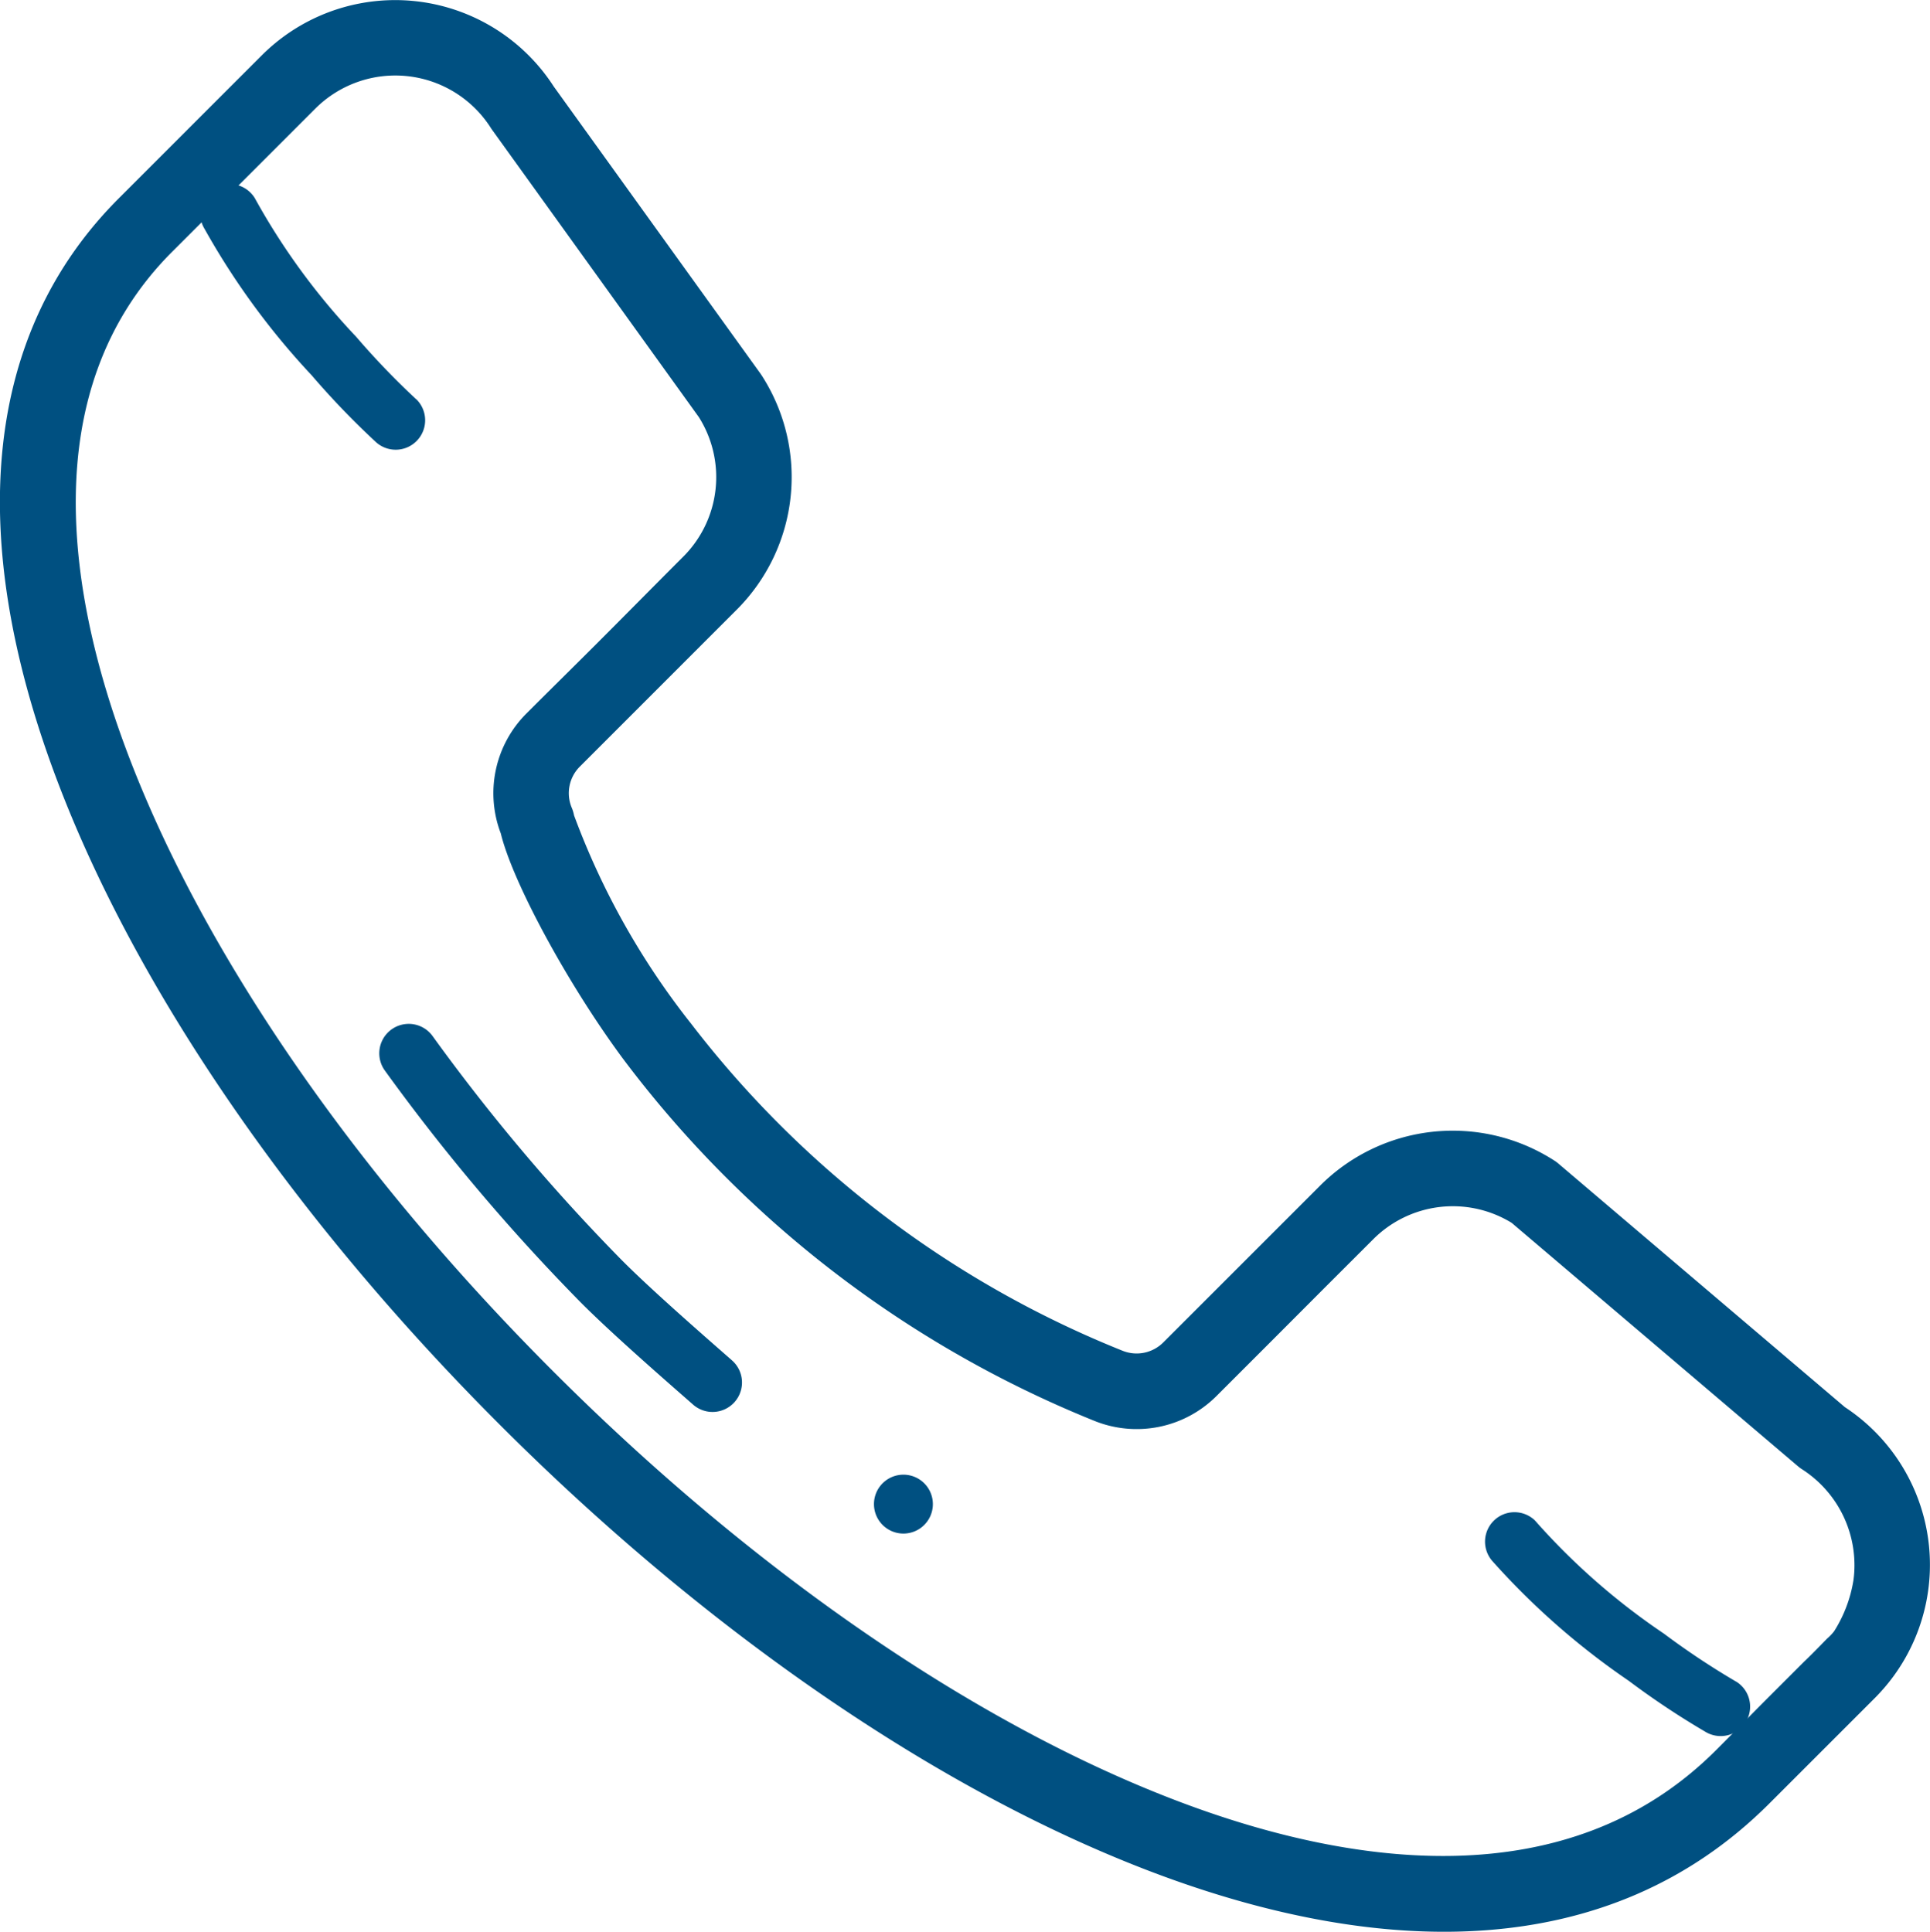
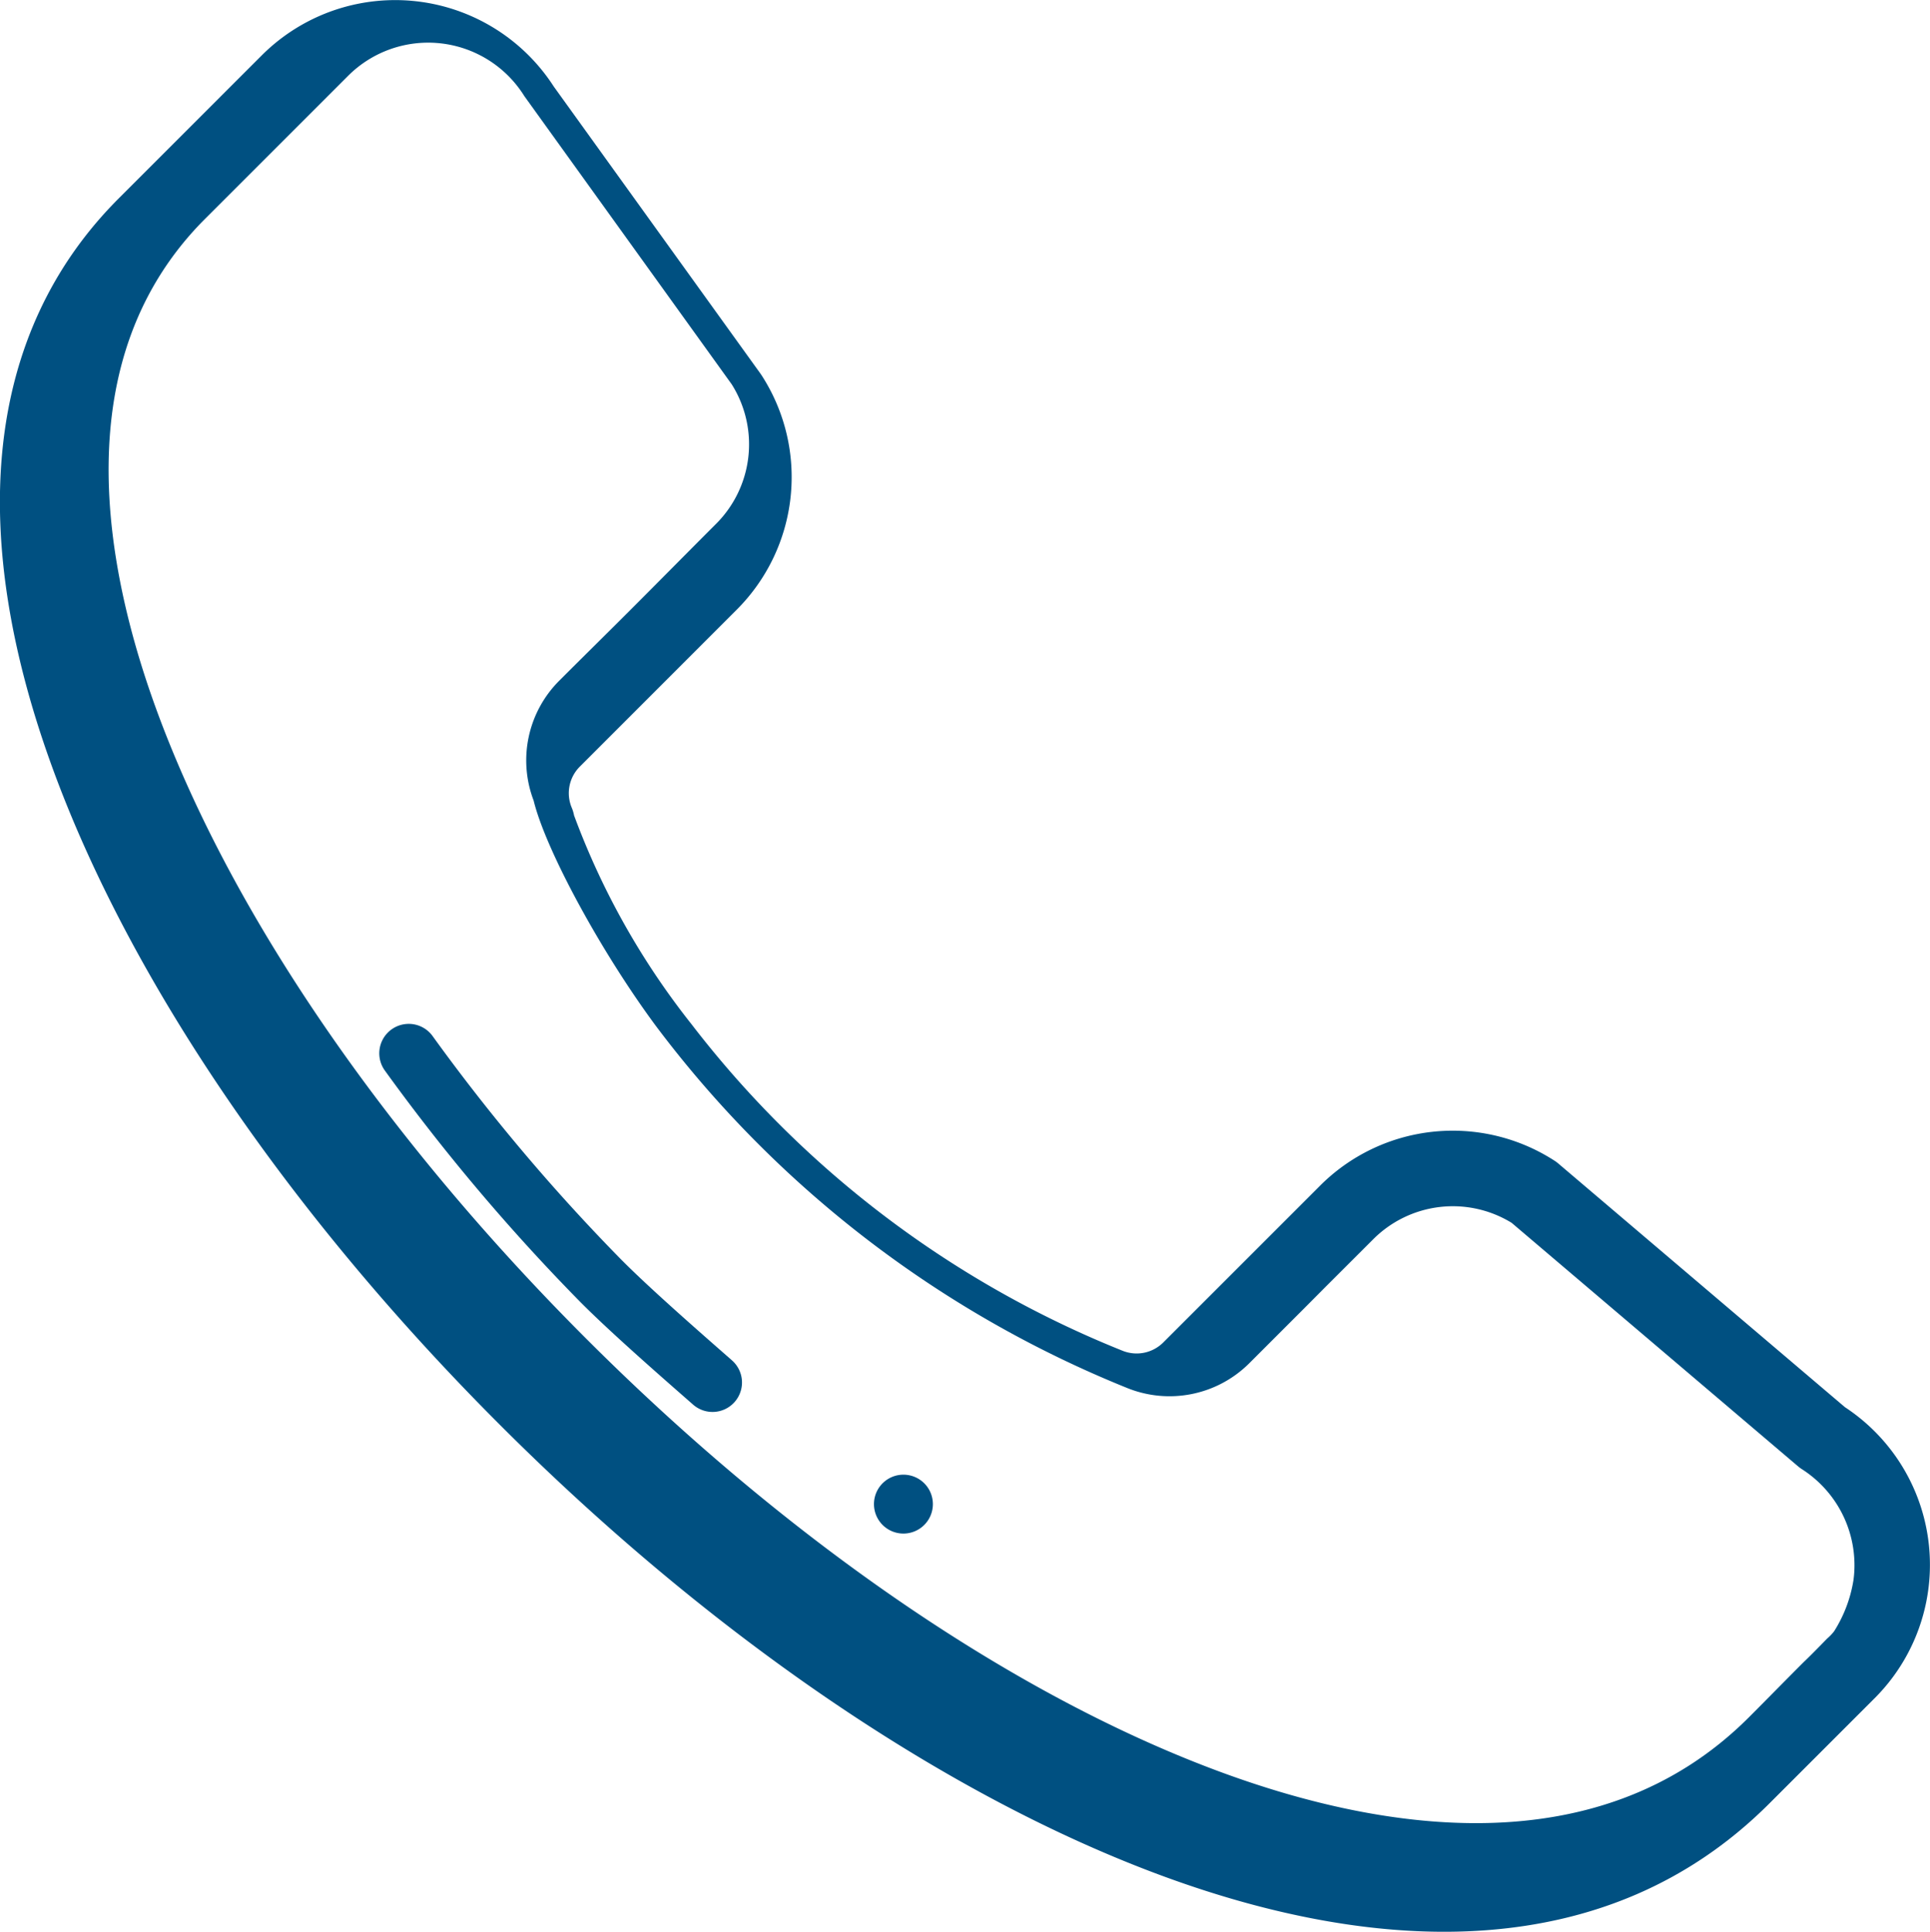
<svg xmlns="http://www.w3.org/2000/svg" width="81.912" height="82" viewBox="0 0 81.912 82">
  <defs>
    <style>.a{fill:#005081;}</style>
  </defs>
  <path class="a" d="M940.535,639.909a1.25,1.25,0,1,0,1.767,0,1.251,1.251,0,0,0-1.767,0Zm0,0" transform="translate(-903.076 -576.946)" />
-   <path class="a" d="M846.3,408.731l-12.16-10.339a1.43,1.43,0,0,0-.178-.131,7.959,7.959,0,0,0-9.96,1.093l-6.629,6.629a1.6,1.6,0,0,1-1.745.348,43.444,43.444,0,0,1-18.279-13.855,32.252,32.252,0,0,1-4.985-8.864,1.564,1.564,0,0,0-.1-.33,1.594,1.594,0,0,1,.348-1.744l6.629-6.631a7.958,7.958,0,0,0,1.093-9.96c-.016-.025-.033-.05-.05-.075l-8.782-12.2a8.007,8.007,0,0,0-12.392-1.322l-1.327,1.327,0,0-4.74,4.74c-5.651,5.652-6.576,14.145-2.674,24.563,3.343,8.924,10.036,18.69,18.846,27.5,9.017,9.018,19.048,15.834,28.243,19.194,9.1,3.325,18.782,3.735,25.635-3.118l4.469-4.469A8.008,8.008,0,0,0,846.3,408.731Zm-22.054-5.093,2.022-2.02a4.774,4.774,0,0,1,5.888-.711l12.15,10.331a1.574,1.574,0,0,0,.177.131,4.839,4.839,0,0,1,2.211,4.415q-.011.149-.032.3a5.737,5.737,0,0,1-.817,2.157,2.033,2.033,0,0,1-.3.315l-.332.34c-.219.223-.438.445-.665.66l-1.394,1.394c-.778.778-1.545,1.564-2.324,2.343-6.363,6.364-15.623,4.8-22.271,2.374-8.765-3.2-18.382-9.755-27.076-18.451-8.493-8.492-14.926-17.854-18.112-26.358-2.391-6.384-4-15.239,1.939-21.175l3.389-3.389,2.306-2.306.376-.376a4.805,4.805,0,0,1,7.451.818c.016.026.033.051.051.076l8.777,12.2a4.773,4.773,0,0,1-.678,5.94c-1.234,1.234-2.457,2.477-3.692,3.711-.976.976-1.96,1.942-2.936,2.919a4.783,4.783,0,0,0-1.1,5.1c.505,2.074,2.831,6.38,5.178,9.553a46.975,46.975,0,0,0,19.97,15.366,4.792,4.792,0,0,0,5.234-1.042l2.321-2.321" transform="translate(-768 -349)" />
+   <path class="a" d="M846.3,408.731l-12.16-10.339a1.43,1.43,0,0,0-.178-.131,7.959,7.959,0,0,0-9.96,1.093l-6.629,6.629a1.6,1.6,0,0,1-1.745.348,43.444,43.444,0,0,1-18.279-13.855,32.252,32.252,0,0,1-4.985-8.864,1.564,1.564,0,0,0-.1-.33,1.594,1.594,0,0,1,.348-1.744l6.629-6.631a7.958,7.958,0,0,0,1.093-9.96c-.016-.025-.033-.05-.05-.075l-8.782-12.2a8.007,8.007,0,0,0-12.392-1.322l-1.327,1.327,0,0-4.74,4.74c-5.651,5.652-6.576,14.145-2.674,24.563,3.343,8.924,10.036,18.69,18.846,27.5,9.017,9.018,19.048,15.834,28.243,19.194,9.1,3.325,18.782,3.735,25.635-3.118l4.469-4.469A8.008,8.008,0,0,0,846.3,408.731Zm-22.054-5.093,2.022-2.02a4.774,4.774,0,0,1,5.888-.711l12.15,10.331a1.574,1.574,0,0,0,.177.131,4.839,4.839,0,0,1,2.211,4.415q-.011.149-.032.3a5.737,5.737,0,0,1-.817,2.157,2.033,2.033,0,0,1-.3.315l-.332.34c-.219.223-.438.445-.665.66c-.778.778-1.545,1.564-2.324,2.343-6.363,6.364-15.623,4.8-22.271,2.374-8.765-3.2-18.382-9.755-27.076-18.451-8.493-8.492-14.926-17.854-18.112-26.358-2.391-6.384-4-15.239,1.939-21.175l3.389-3.389,2.306-2.306.376-.376a4.805,4.805,0,0,1,7.451.818c.016.026.033.051.051.076l8.777,12.2a4.773,4.773,0,0,1-.678,5.94c-1.234,1.234-2.457,2.477-3.692,3.711-.976.976-1.96,1.942-2.936,2.919a4.783,4.783,0,0,0-1.1,5.1c.505,2.074,2.831,6.38,5.178,9.553a46.975,46.975,0,0,0,19.97,15.366,4.792,4.792,0,0,0,5.234-1.042l2.321-2.321" transform="translate(-768 -349)" />
  <path class="a" d="M1004.77,708.016" transform="translate(-954.21 -630.18)" />
  <path class="a" d="M853.453,552.42c-1.32-1.157-3.6-3.149-4.807-4.386a82.181,82.181,0,0,1-7.884-9.359,1.25,1.25,0,0,0-2.055,1.424,84.673,84.673,0,0,0,8.147,9.678c1.27,1.307,3.572,3.315,4.95,4.523a1.25,1.25,0,1,0,1.648-1.88Zm0,0" transform="translate(-822.387 -494.675)" />
-   <path class="a" d="M828.145,405.012a32.751,32.751,0,0,1-2.554-2.658,28.613,28.613,0,0,1-4.3-5.882,1.25,1.25,0,1,0-2.136,1.3,31.649,31.649,0,0,0,4.546,6.216,34.5,34.5,0,0,0,2.689,2.8,1.25,1.25,0,1,0,1.758-1.778Zm0,0" transform="translate(-810.475 -388.059)" />
-   <path class="a" d="M1048.758,633.152a32.766,32.766,0,0,1-3.07-2.04,28.608,28.608,0,0,1-5.477-4.807,1.25,1.25,0,0,0-1.8,1.732,31.651,31.651,0,0,0,5.788,5.08,34.5,34.5,0,0,0,3.233,2.152,1.25,1.25,0,1,0,1.33-2.117Zm0,0" transform="translate(-975.069 -561.767)" />
</svg>